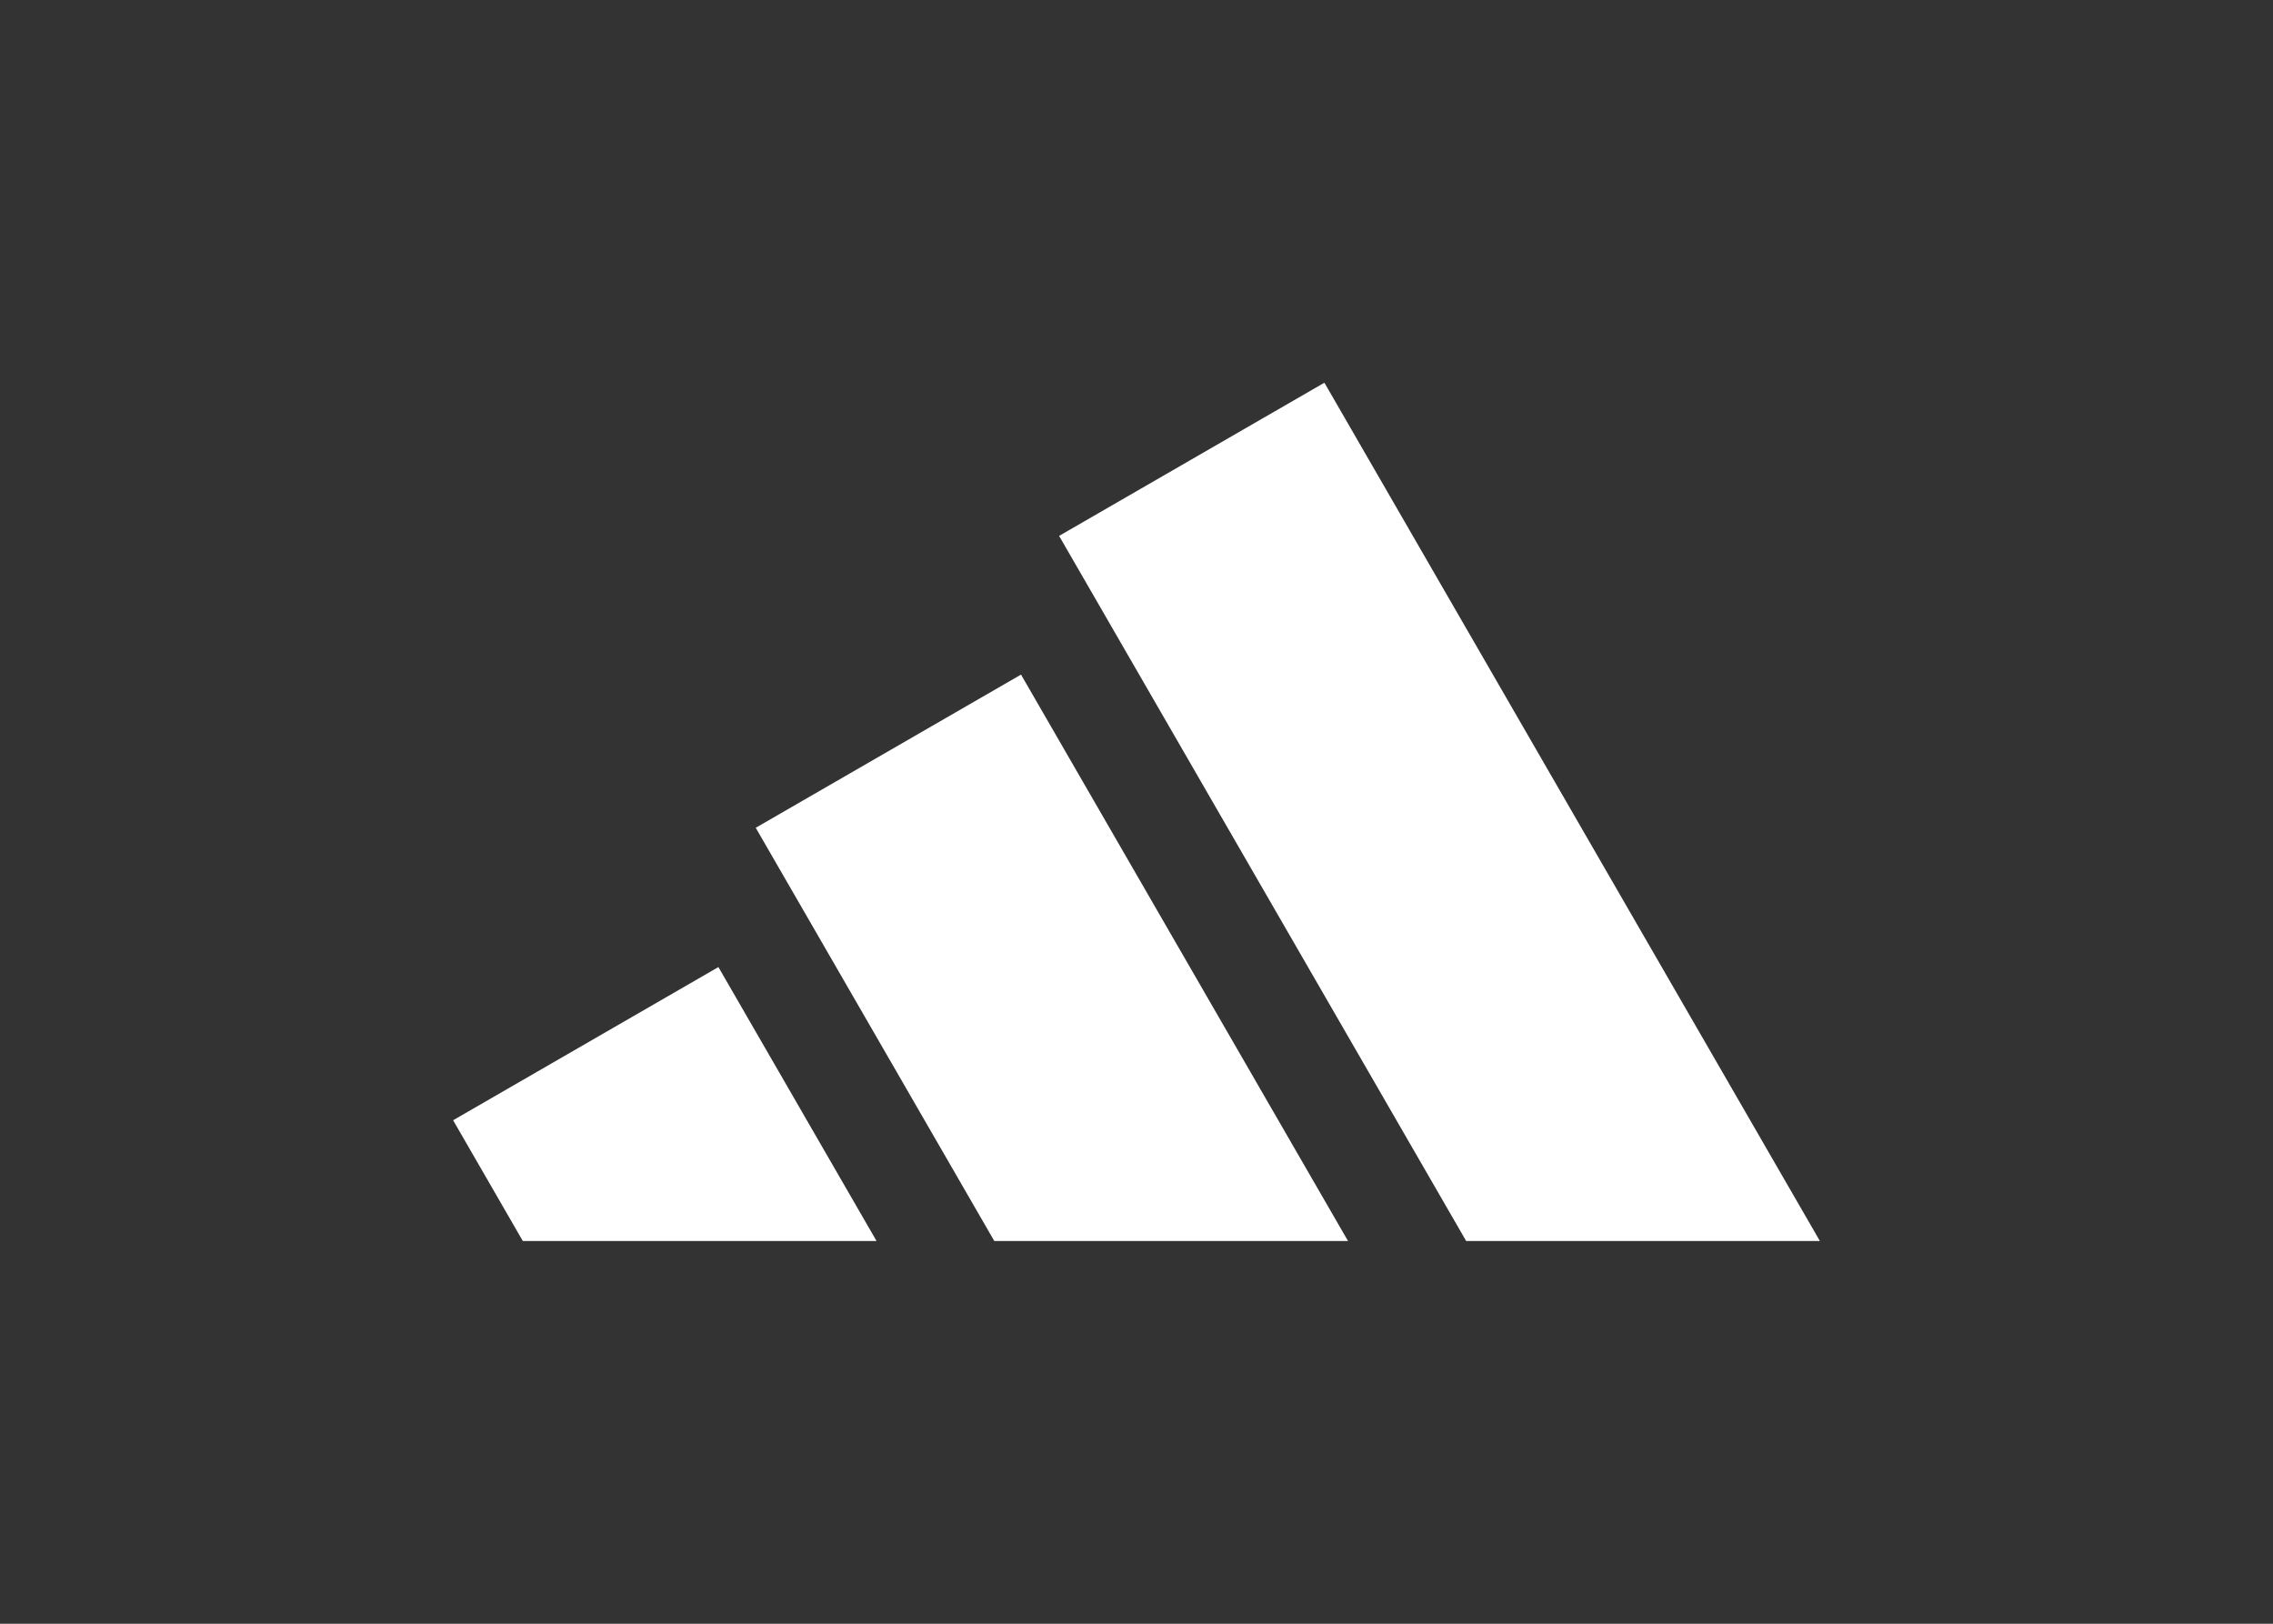
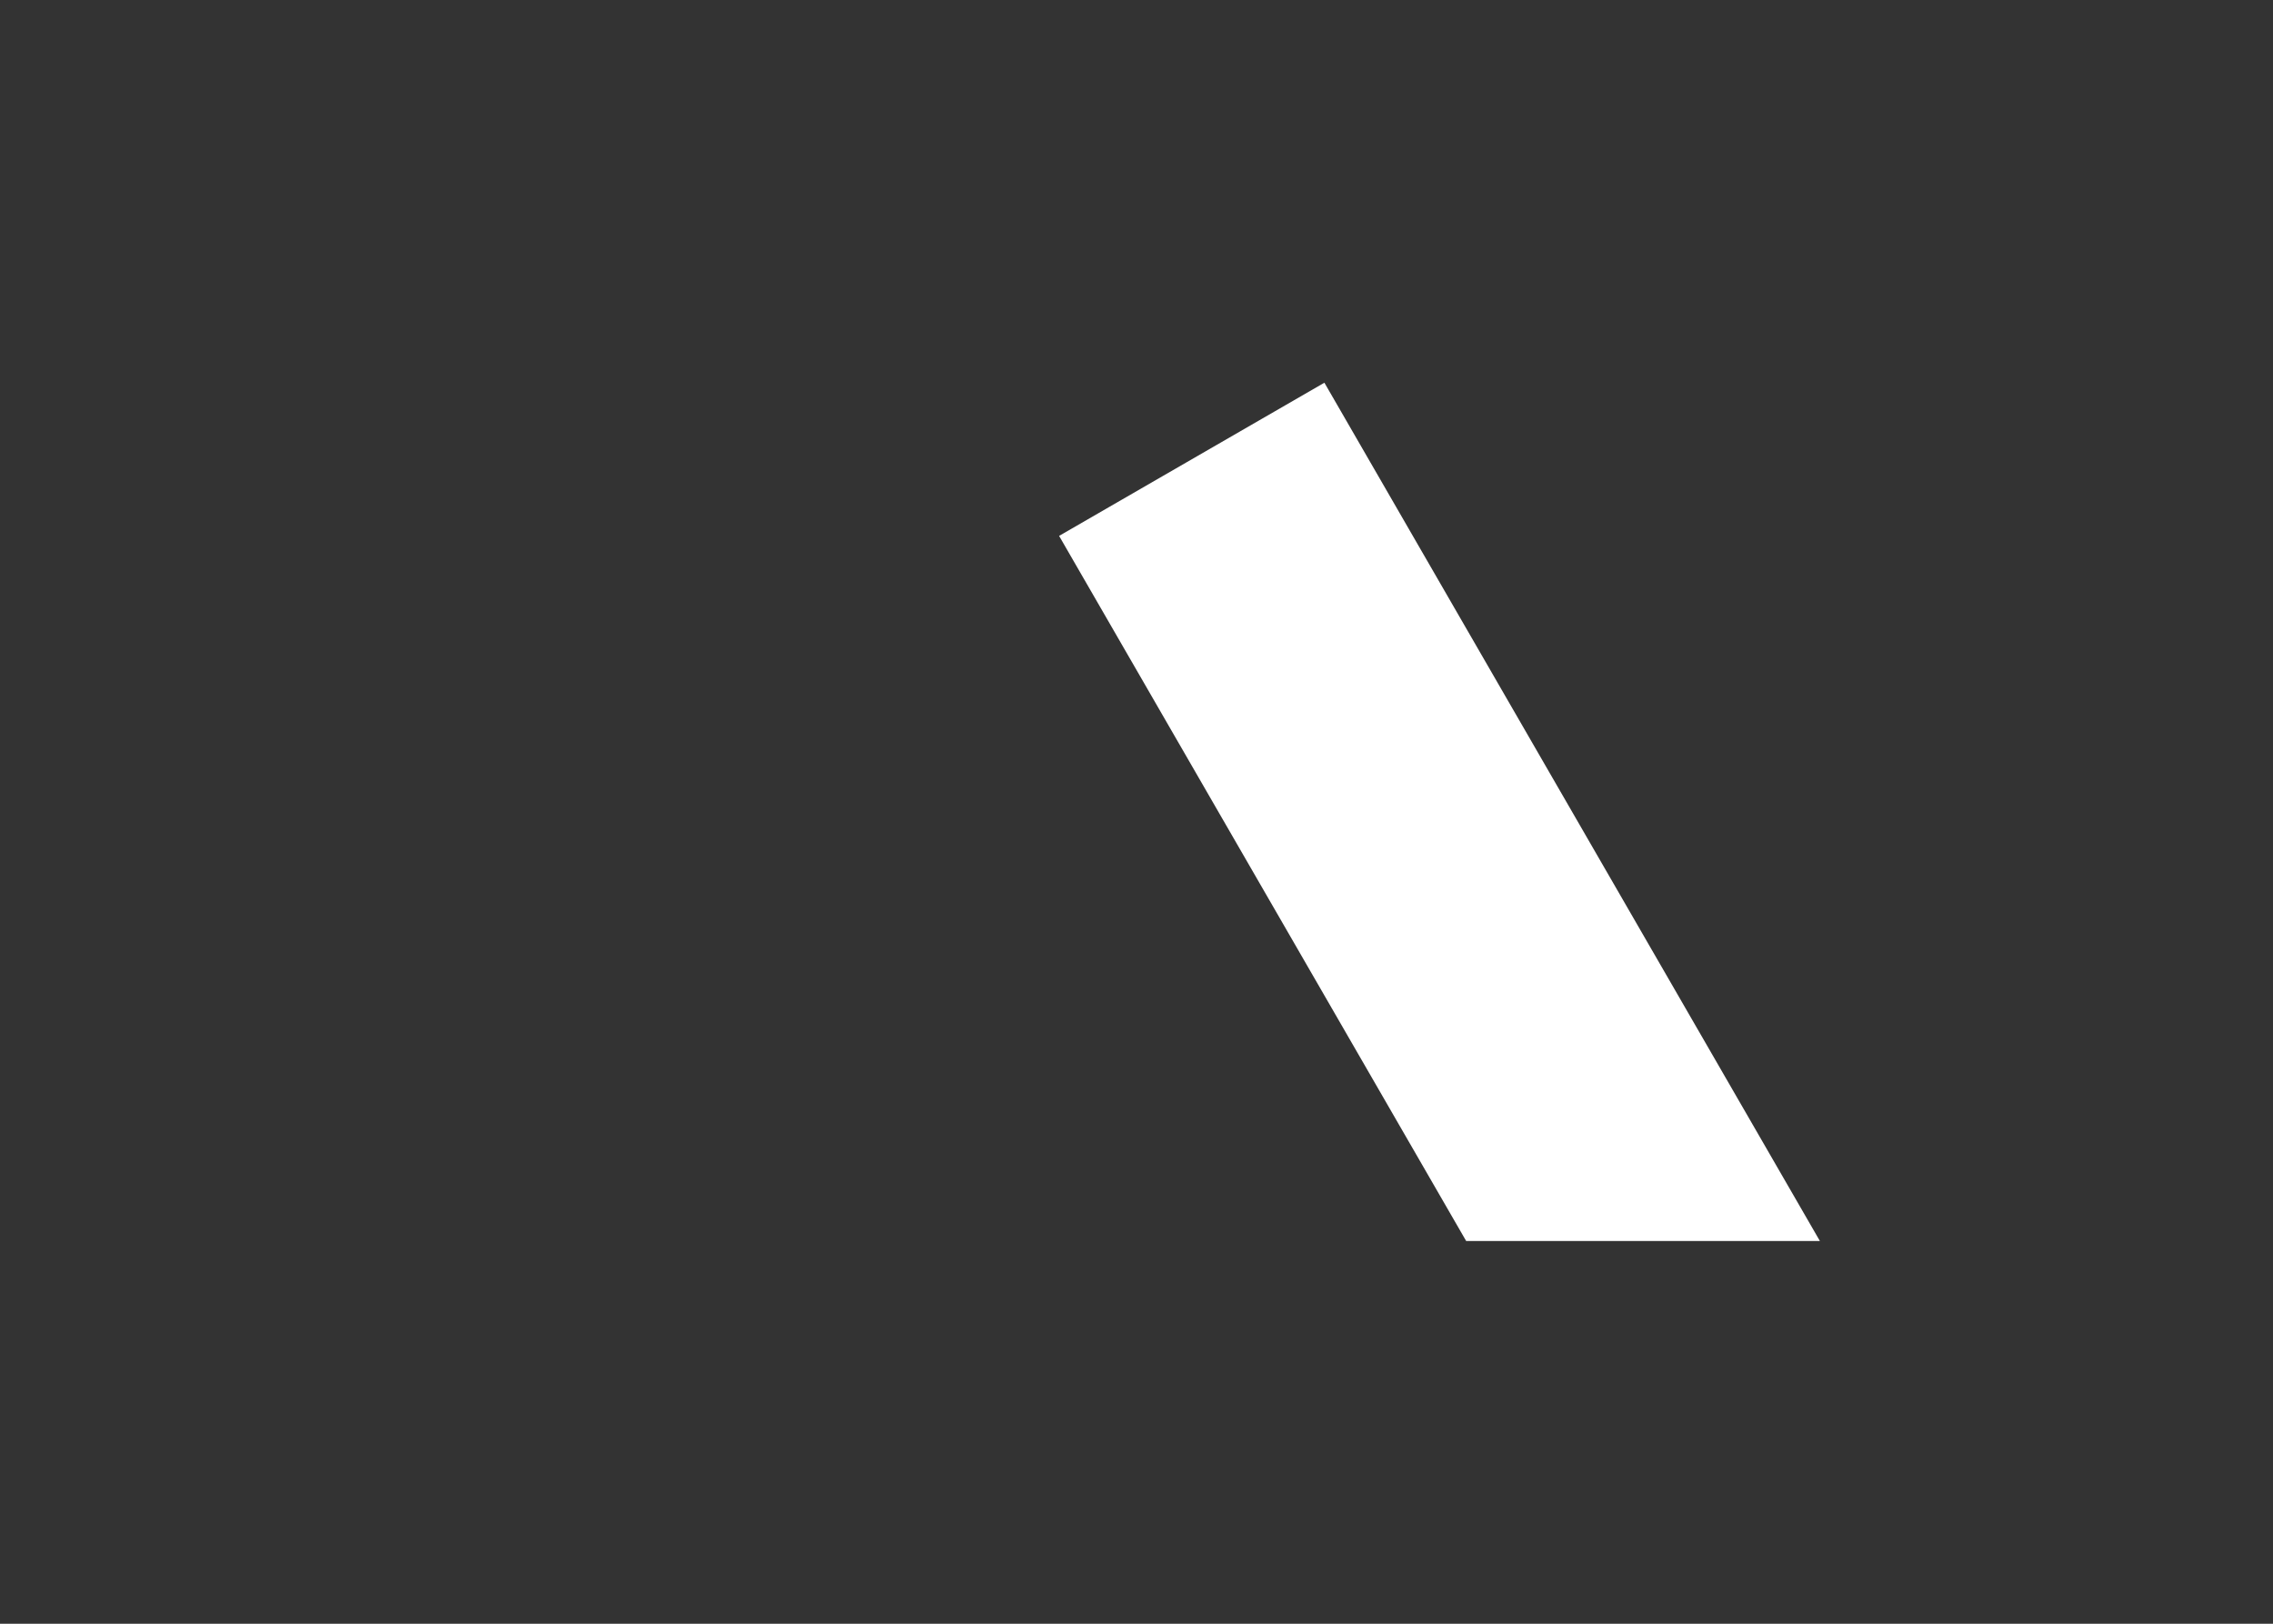
<svg xmlns="http://www.w3.org/2000/svg" version="1.1" viewBox="0 0 1984.25 1417.32">
  <rect x="0" y="0" width="1984.25" height="1417.32" fill="#333333" stroke="none" />
  <defs>
    <style>
      .cls-1 {
        fill: #fff;
      }
    </style>
  </defs>
  <g>
    <g id="Layer_1">
      <g>
        <polygon class="cls-1" points="1588.71 1083.26 1156.15 334.06 924.56 467.77 1279.92 1083.26 1588.71 1083.26" />
-         <polygon class="cls-1" points="1176.78 1083.26 891.32 588.84 659.73 722.55 867.99 1083.26 1176.78 1083.26" />
-         <polygon class="cls-1" points="765.2 1083.26 627.14 844.13 395.55 977.84 456.41 1083.26 765.2 1083.26" />
      </g>
    </g>
  </g>
</svg>